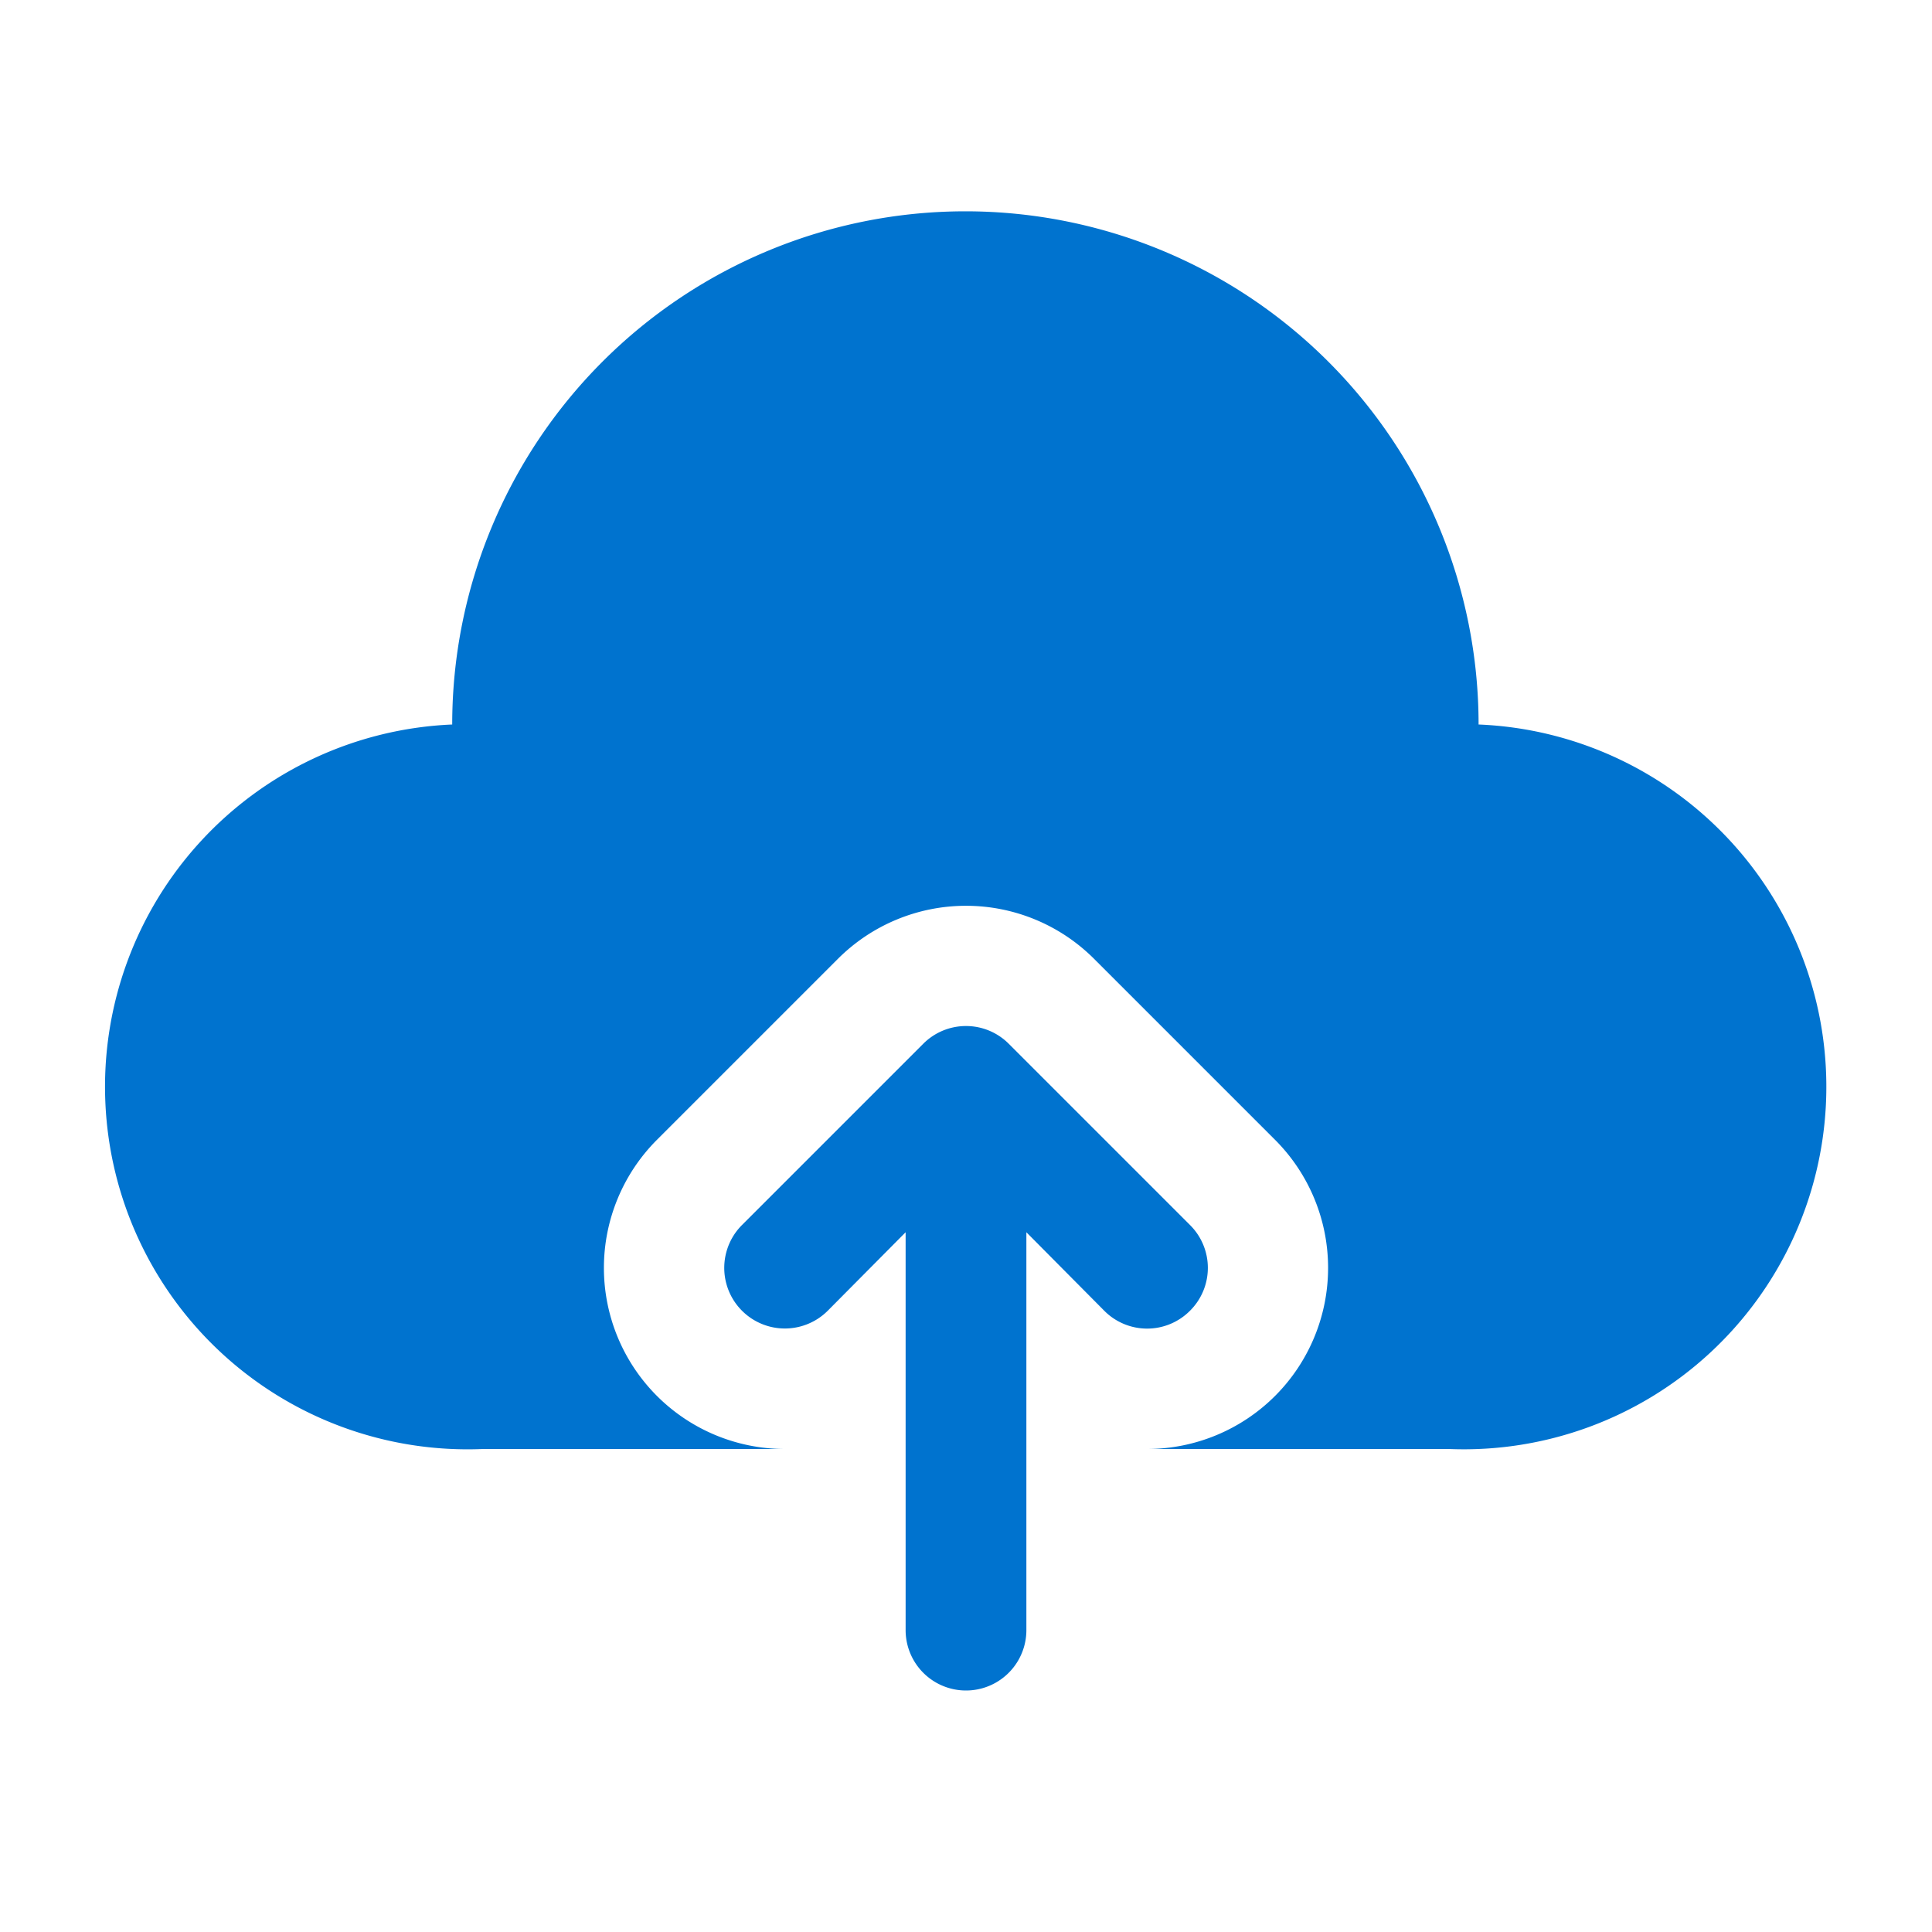
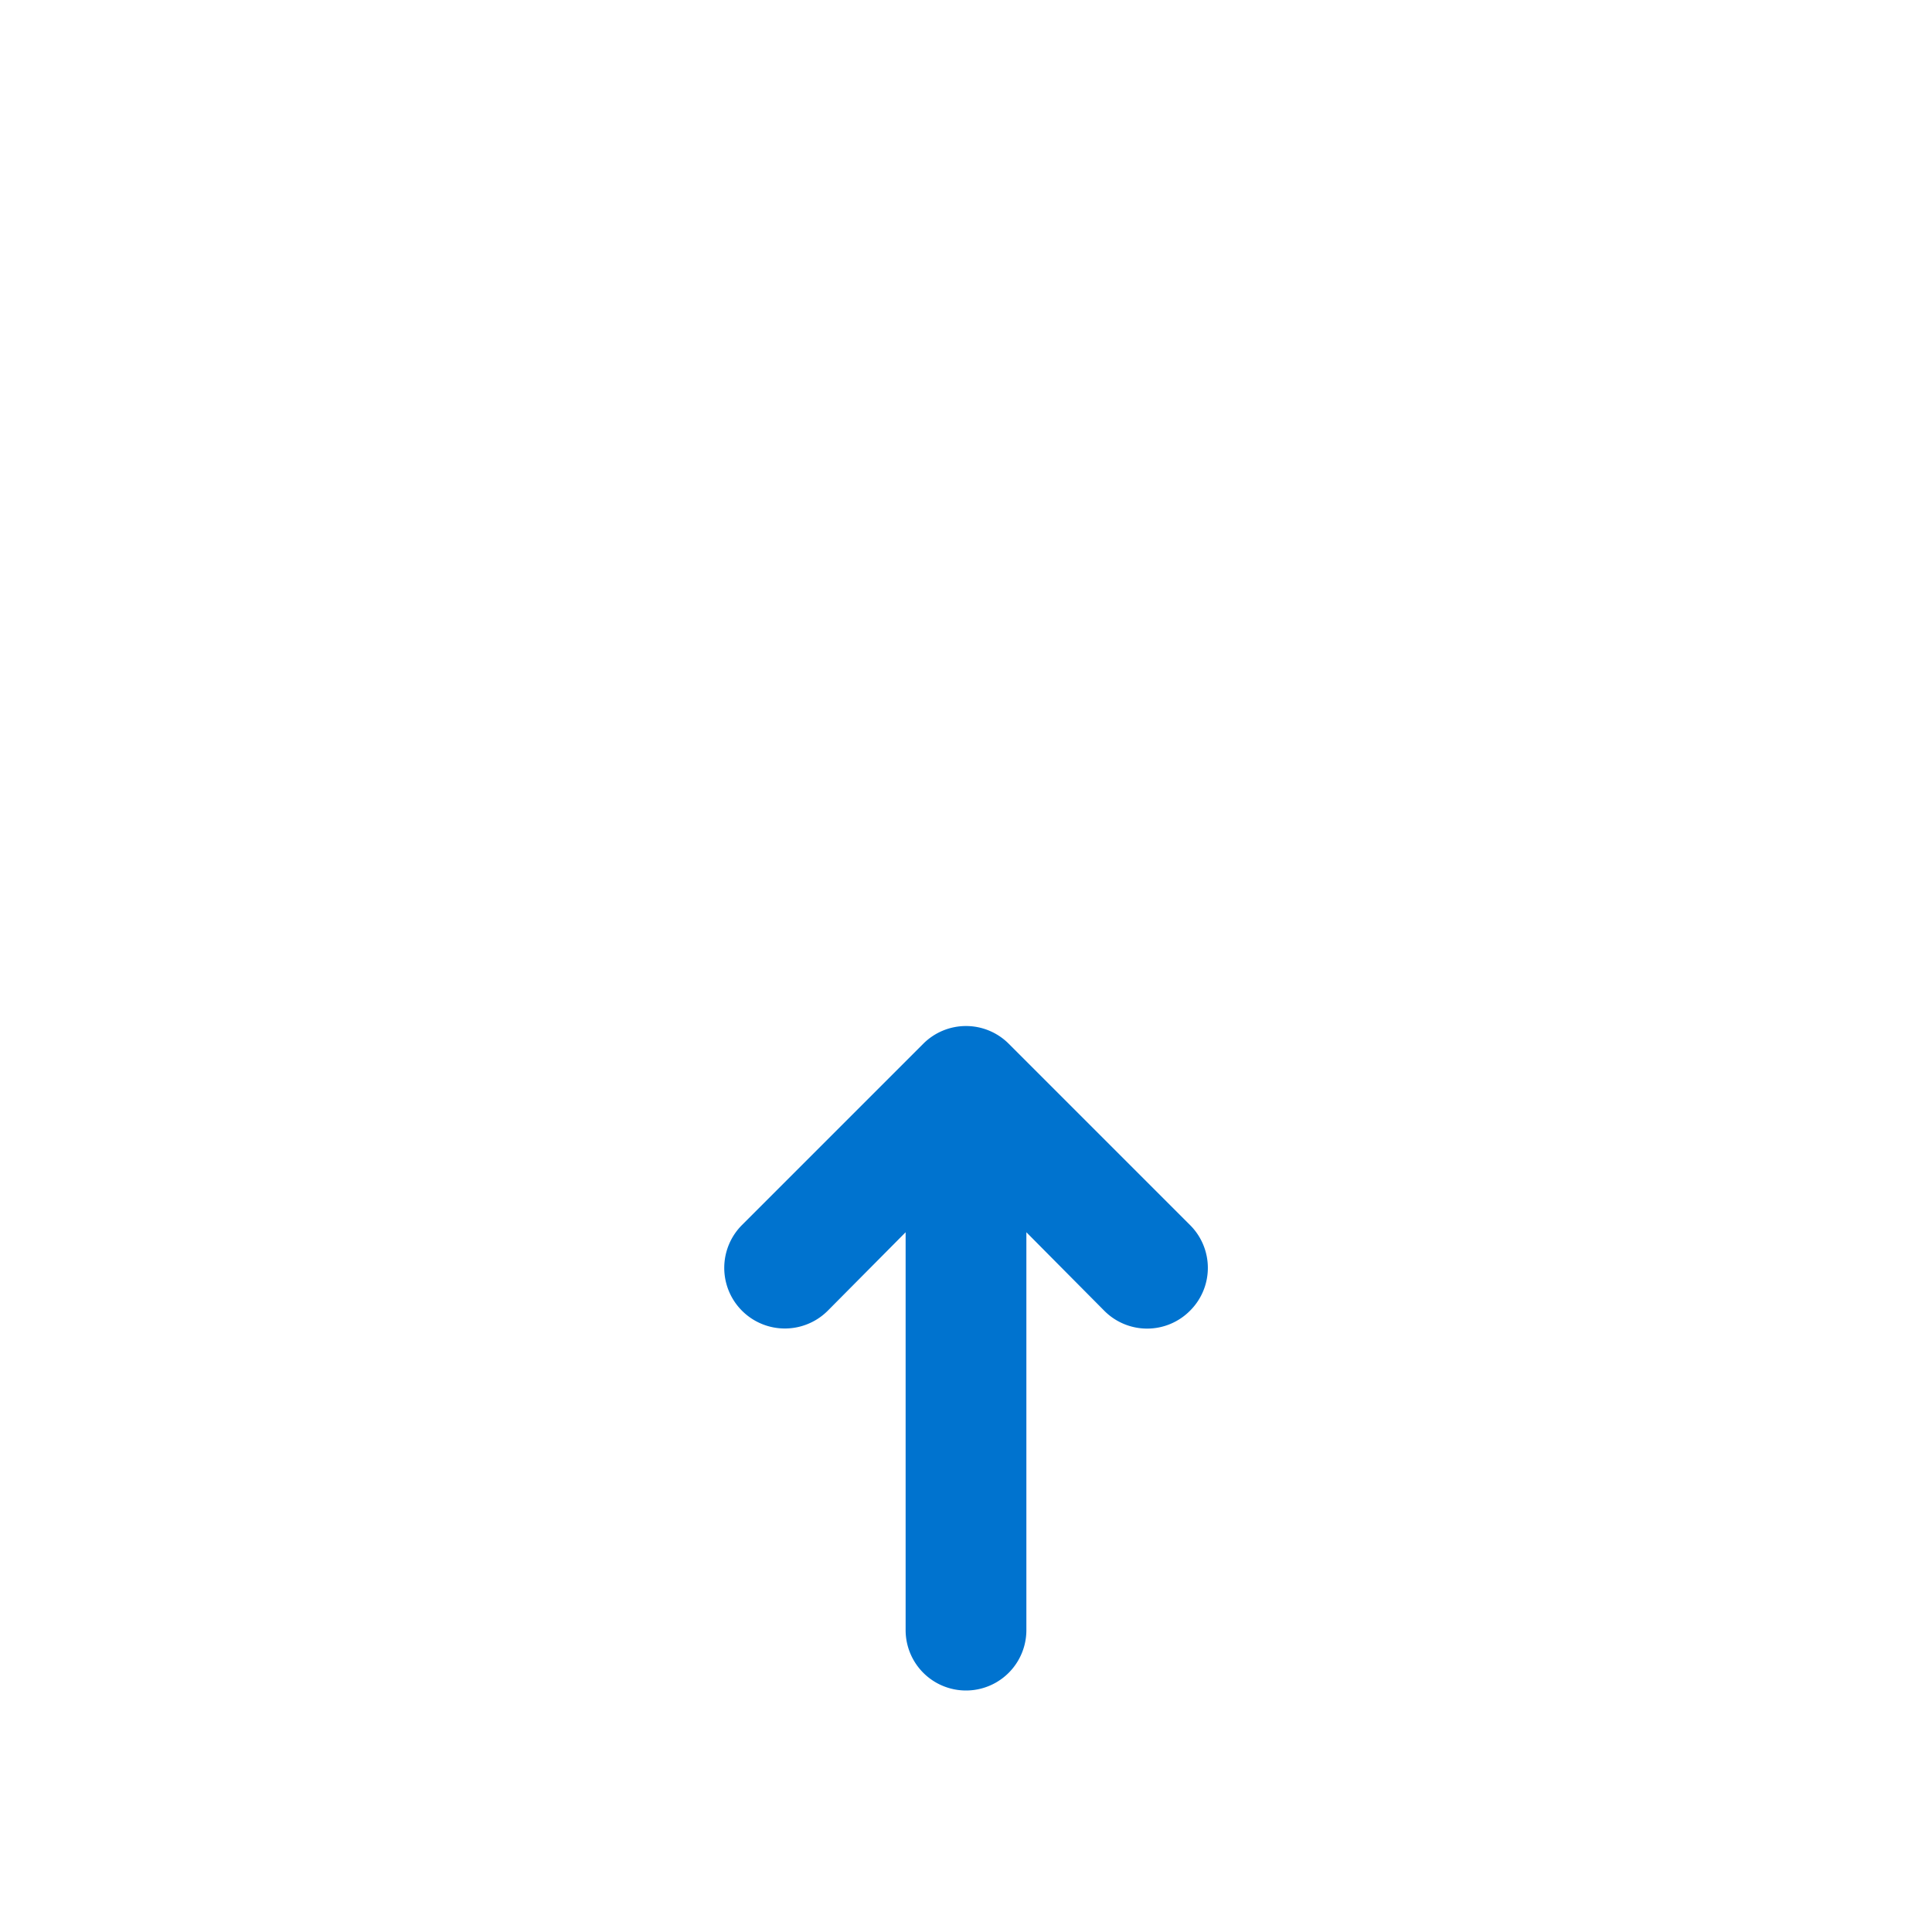
<svg xmlns="http://www.w3.org/2000/svg" width="512" height="512" x="0" y="0" viewBox="0 0 32 32" style="enable-background:new 0 0 512 512" xml:space="preserve" class="">
  <g>
    <g data-name="Layer 2">
-       <path d="M19.71 21.71a1 1 0 0 0 0-1.42l-3-3a1 1 0 0 0-1.42 0l-3 3a1 1 0 0 0 1.42 1.42l1.29-1.3V27a1 1 0 0 0 2 0v-6.59l1.29 1.3a1 1 0 0 0 1.42 0z" fill="#0073cf" opacity="1" data-original="#000000" class="" />
-       <path d="M24.49 12a8.5 8.5 0 0 0-17 0A6 6 0 0 0 8 24h5a3 3 0 0 1-2.12-.88 3 3 0 0 1 0-4.24l3-3a3 3 0 0 1 4.24 0l3 3A3 3 0 0 1 19 24h5a6 6 0 0 0 .49-12z" fill="#0073cf" opacity="1" data-original="#000000" class="" />
+       <path d="M19.71 21.71a1 1 0 0 0 0-1.42l-3-3a1 1 0 0 0-1.42 0l-3 3a1 1 0 0 0 1.42 1.42l1.29-1.3V27a1 1 0 0 0 2 0v-6.59l1.29 1.3a1 1 0 0 0 1.42 0" fill="#0073cf" opacity="1" data-original="#000000" class="" />
    </g>
  </g>
</svg>